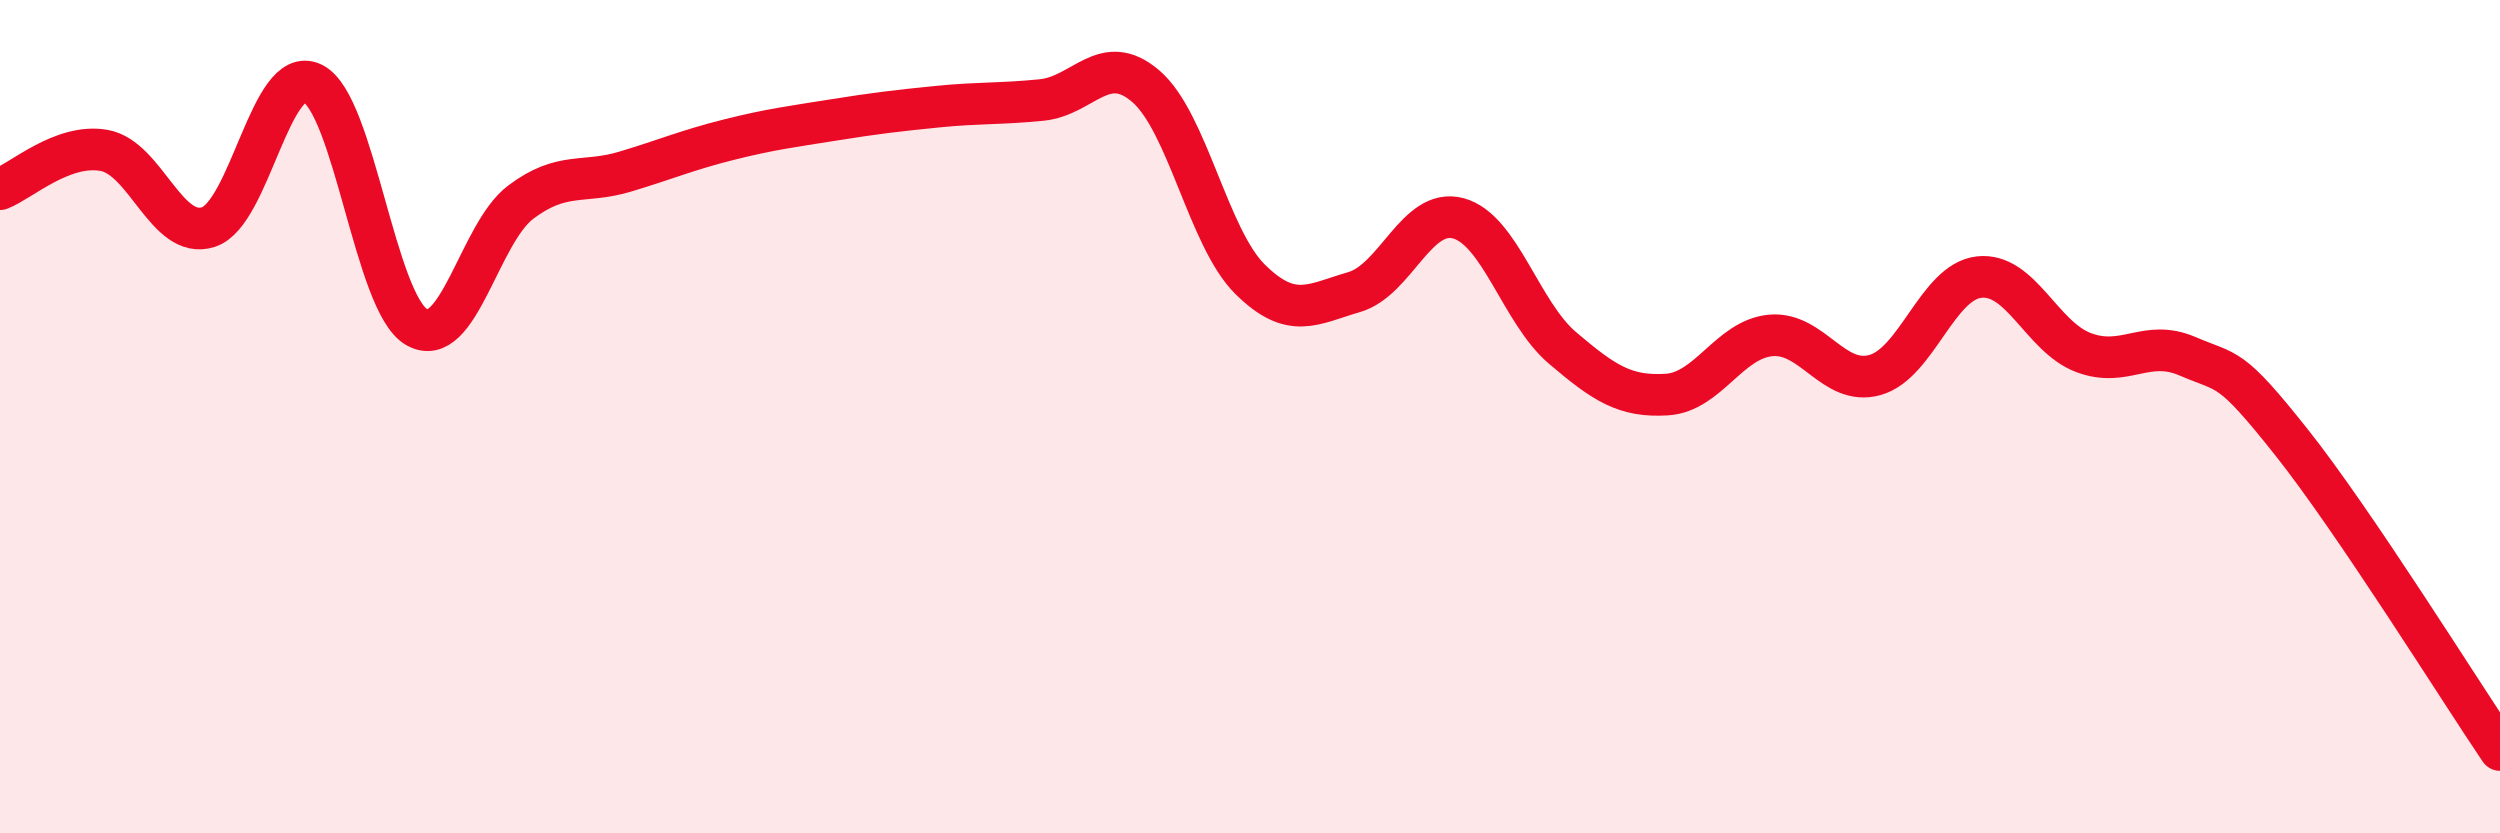
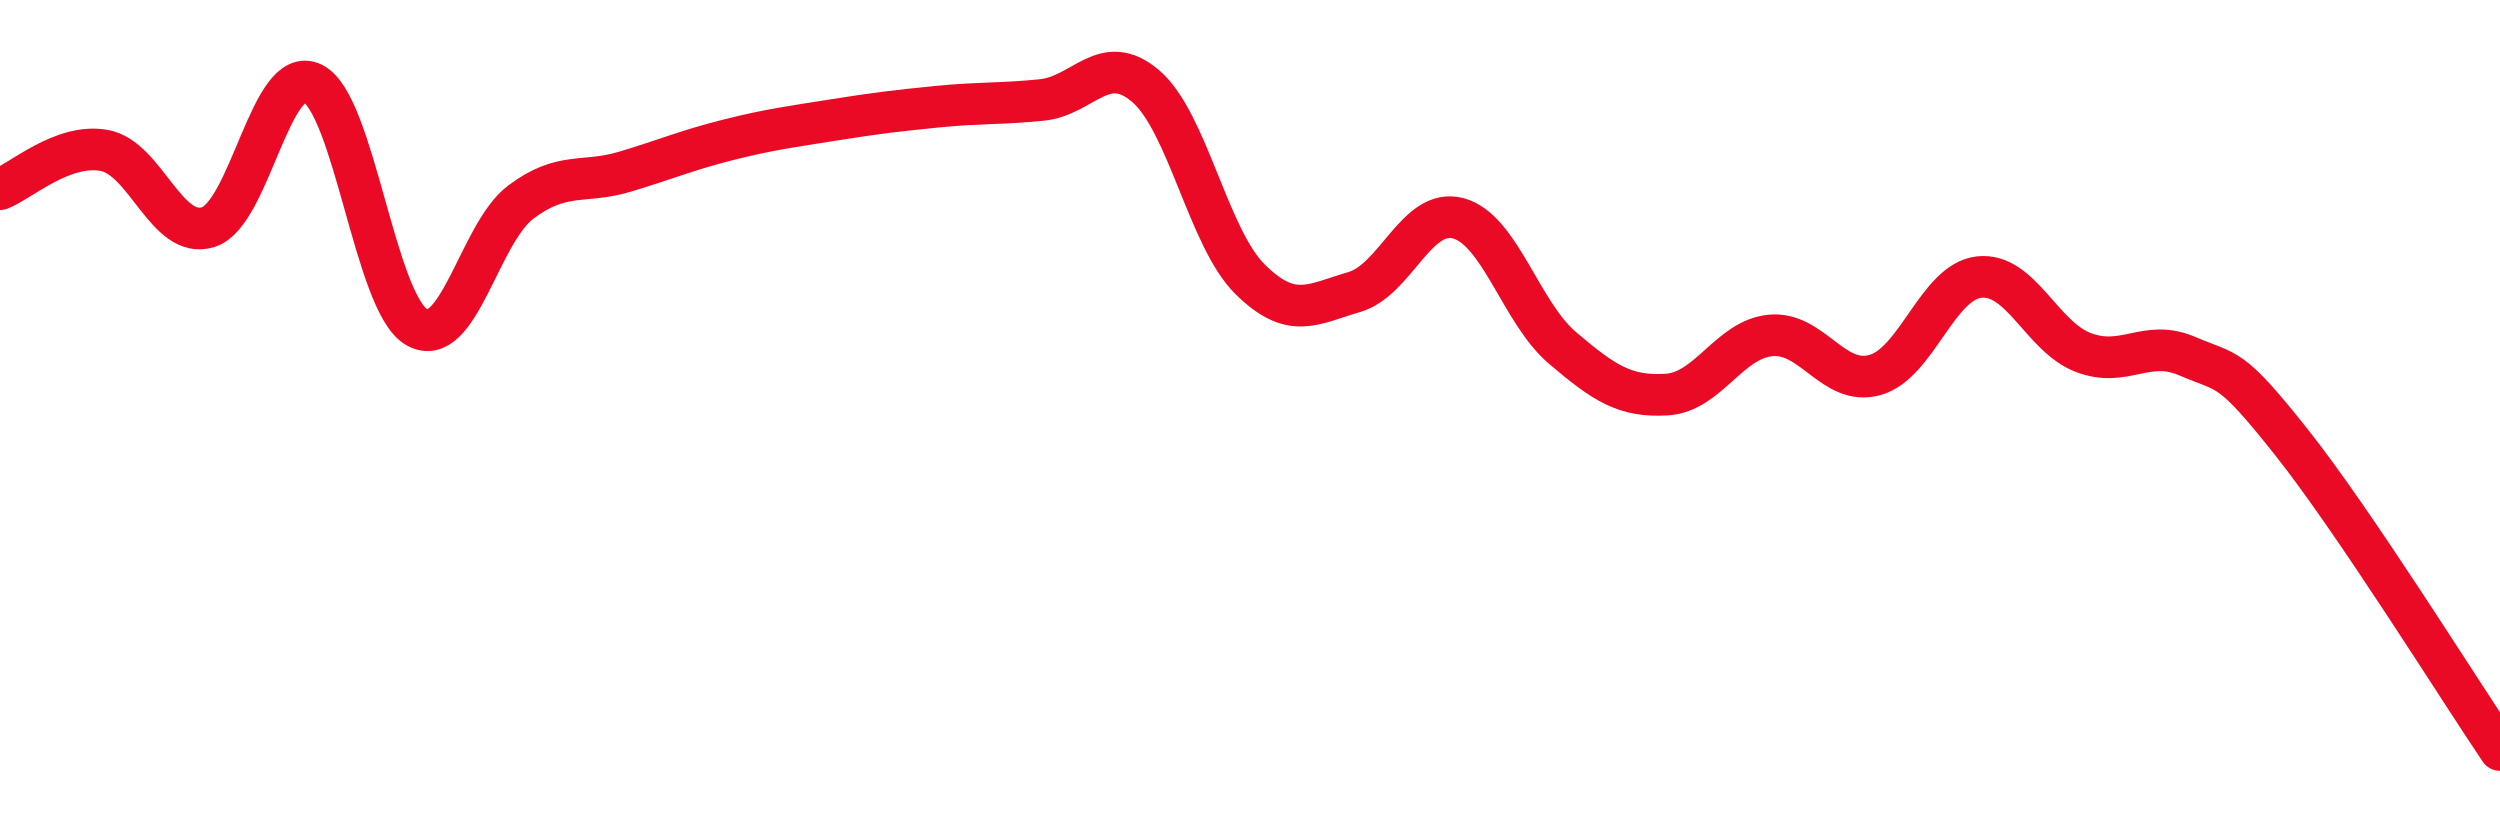
<svg xmlns="http://www.w3.org/2000/svg" width="60" height="20" viewBox="0 0 60 20">
-   <path d="M 0,4.54 C 0.5,4.35 1.5,3.43 2.5,3.61 C 3.5,3.79 4,5.77 5,5.45 C 6,5.13 6.5,1.52 7.5,2 C 8.5,2.48 9,7.28 10,7.85 C 11,8.42 11.5,5.6 12.5,4.85 C 13.5,4.1 14,4.42 15,4.12 C 16,3.82 16.5,3.6 17.5,3.35 C 18.5,3.1 19,3.04 20,2.88 C 21,2.72 21.5,2.66 22.5,2.56 C 23.5,2.46 24,2.5 25,2.4 C 26,2.3 26.5,1.21 27.5,2.07 C 28.5,2.93 29,5.71 30,6.7 C 31,7.69 31.5,7.3 32.5,7.01 C 33.5,6.72 34,4.97 35,5.24 C 36,5.51 36.5,7.5 37.5,8.35 C 38.5,9.2 39,9.53 40,9.47 C 41,9.41 41.5,8.14 42.5,8.05 C 43.5,7.96 44,9.28 45,9 C 46,8.72 46.5,6.76 47.5,6.65 C 48.5,6.54 49,8.08 50,8.46 C 51,8.84 51.5,8.12 52.5,8.55 C 53.5,8.98 53.5,8.73 55,10.62 C 56.5,12.51 59,16.52 60,18L60 20L0 20Z" fill="#EB0A25" opacity="0.1" stroke-linecap="round" stroke-linejoin="round" />
  <path d="M 0,4.54 C 0.5,4.35 1.5,3.43 2.5,3.61 C 3.5,3.79 4,5.77 5,5.45 C 6,5.13 6.5,1.52 7.5,2 C 8.5,2.48 9,7.28 10,7.85 C 11,8.42 11.5,5.6 12.5,4.85 C 13.5,4.1 14,4.42 15,4.12 C 16,3.82 16.5,3.6 17.5,3.35 C 18.5,3.1 19,3.04 20,2.88 C 21,2.72 21.5,2.66 22.5,2.56 C 23.5,2.46 24,2.5 25,2.4 C 26,2.3 26.5,1.21 27.5,2.07 C 28.5,2.93 29,5.71 30,6.7 C 31,7.69 31.5,7.3 32.5,7.01 C 33.5,6.72 34,4.97 35,5.24 C 36,5.51 36.5,7.5 37.5,8.35 C 38.5,9.2 39,9.53 40,9.47 C 41,9.41 41.5,8.14 42.5,8.05 C 43.5,7.96 44,9.28 45,9 C 46,8.72 46.5,6.76 47.5,6.65 C 48.5,6.54 49,8.08 50,8.46 C 51,8.84 51.5,8.12 52.5,8.55 C 53.5,8.98 53.5,8.73 55,10.62 C 56.5,12.51 59,16.52 60,18" stroke="#EB0A25" stroke-width="1" fill="none" stroke-linecap="round" stroke-linejoin="round" />
</svg>